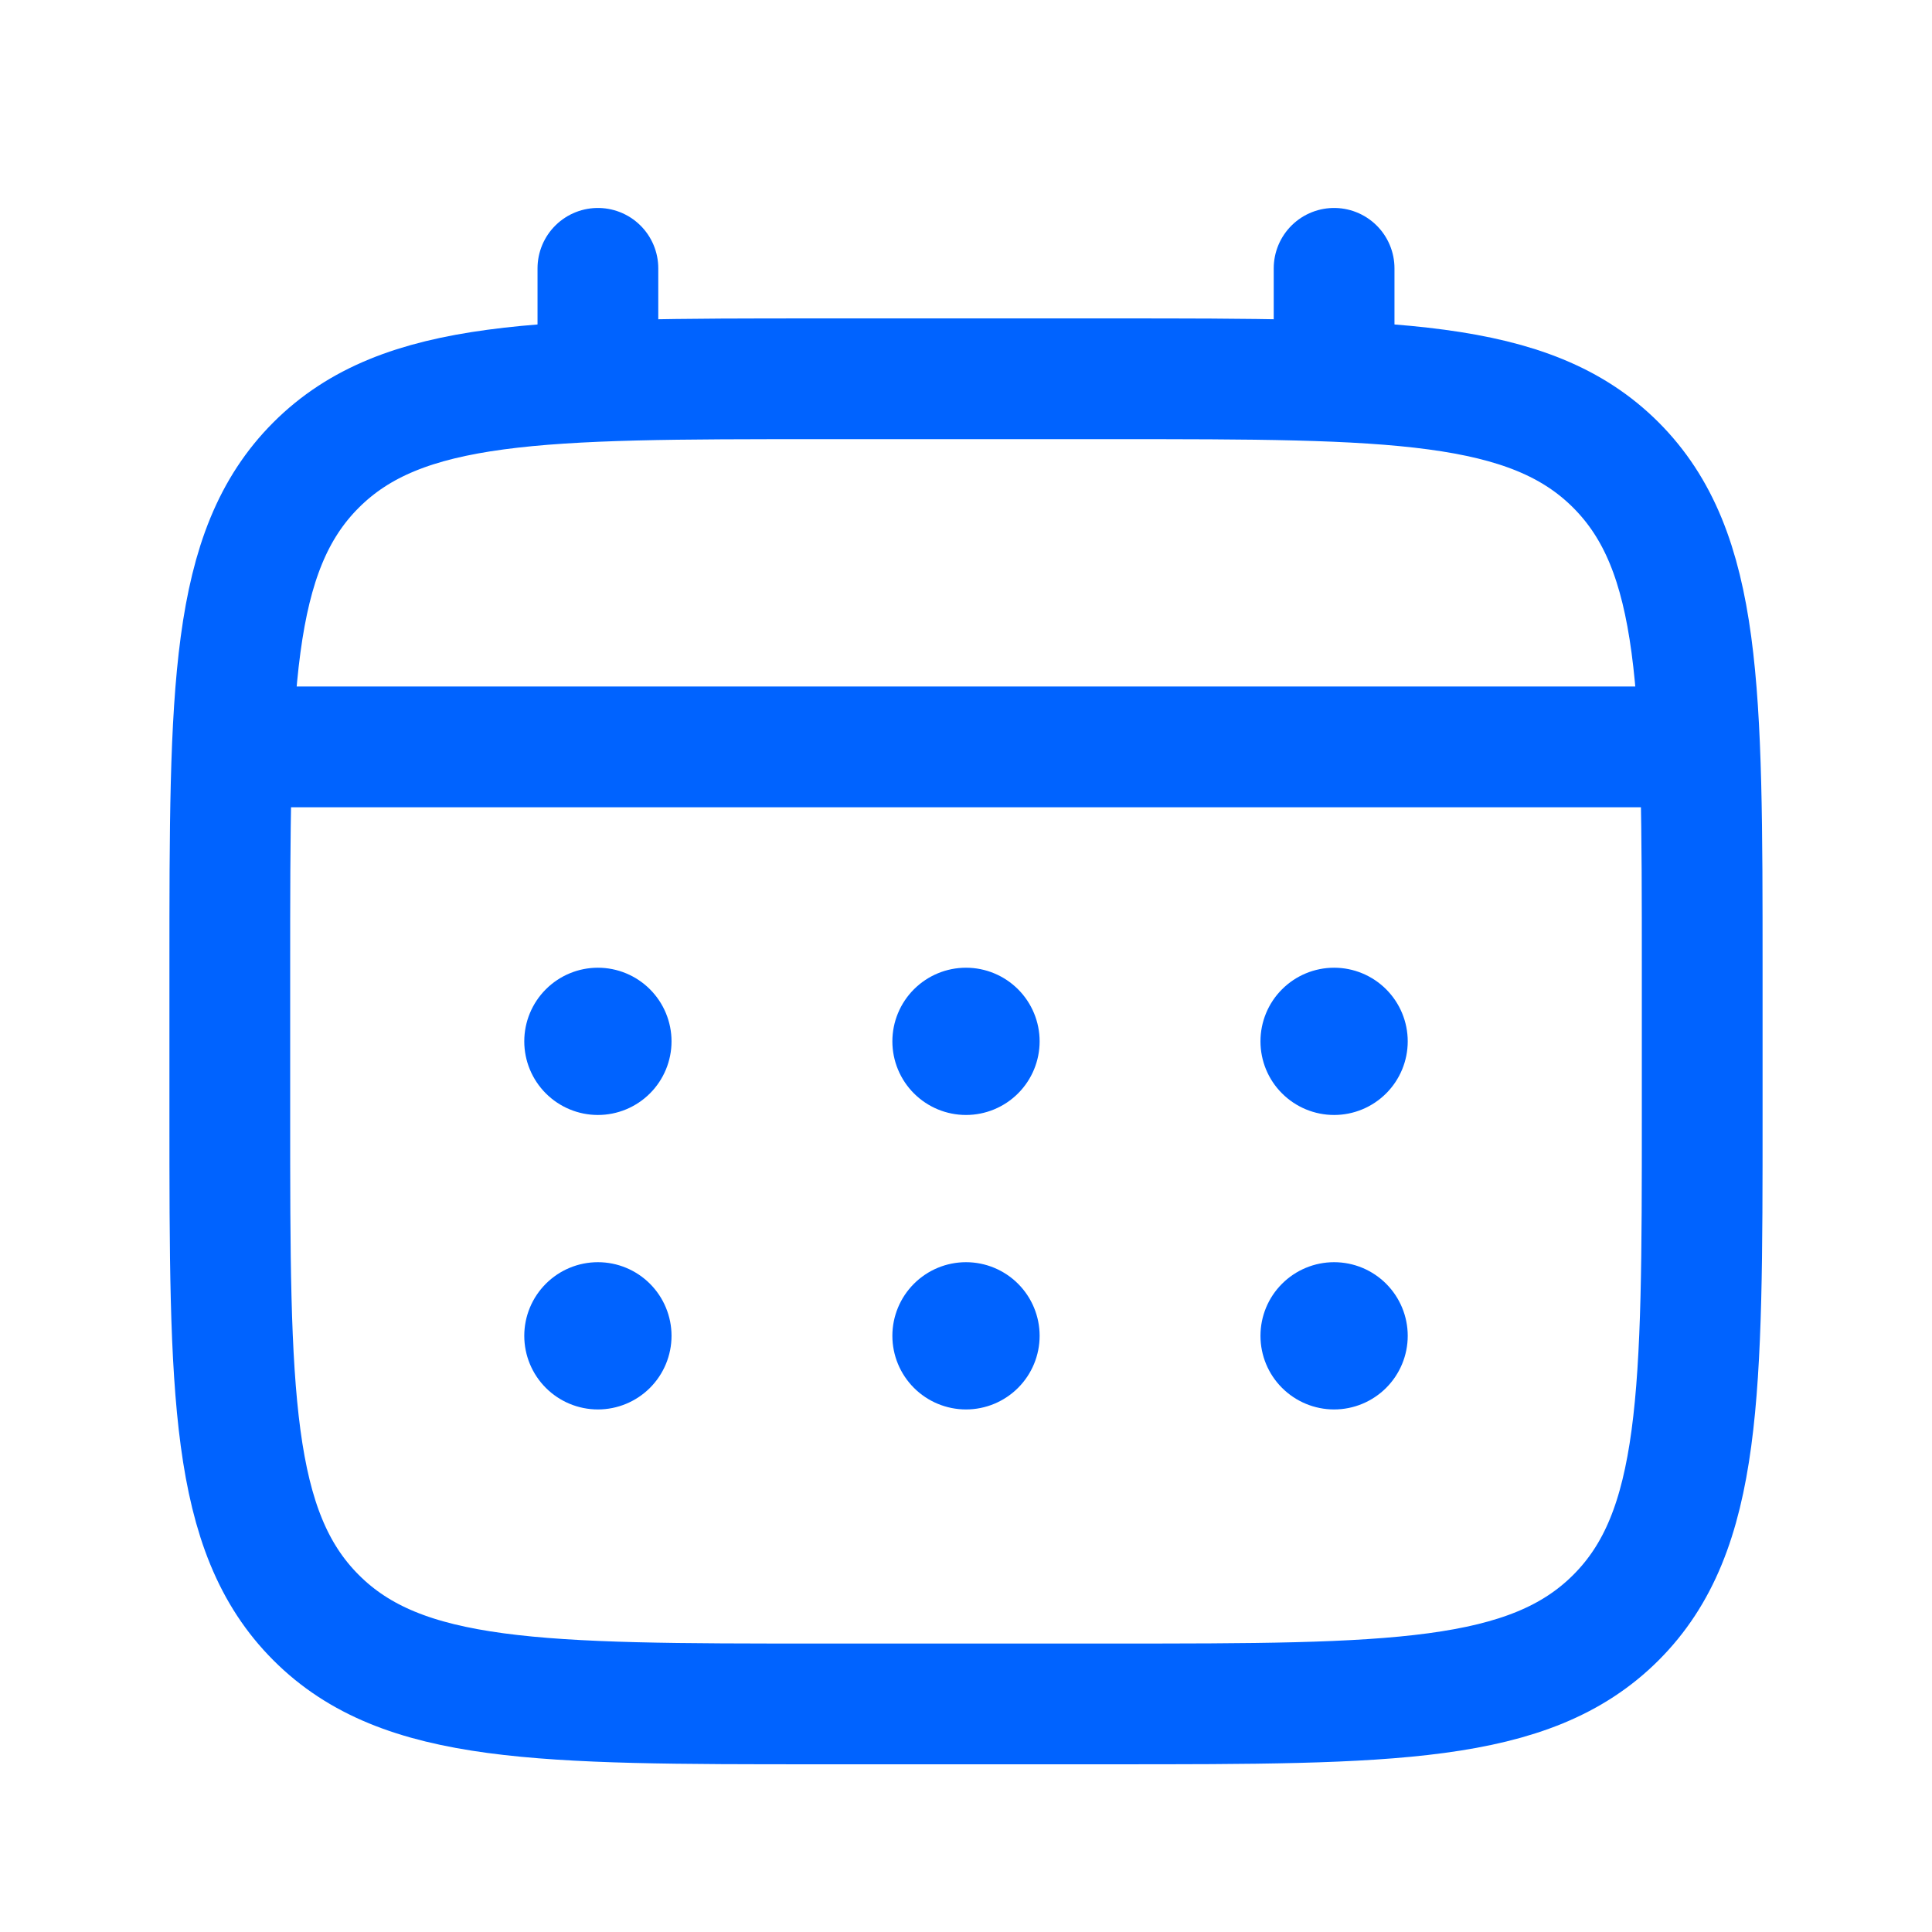
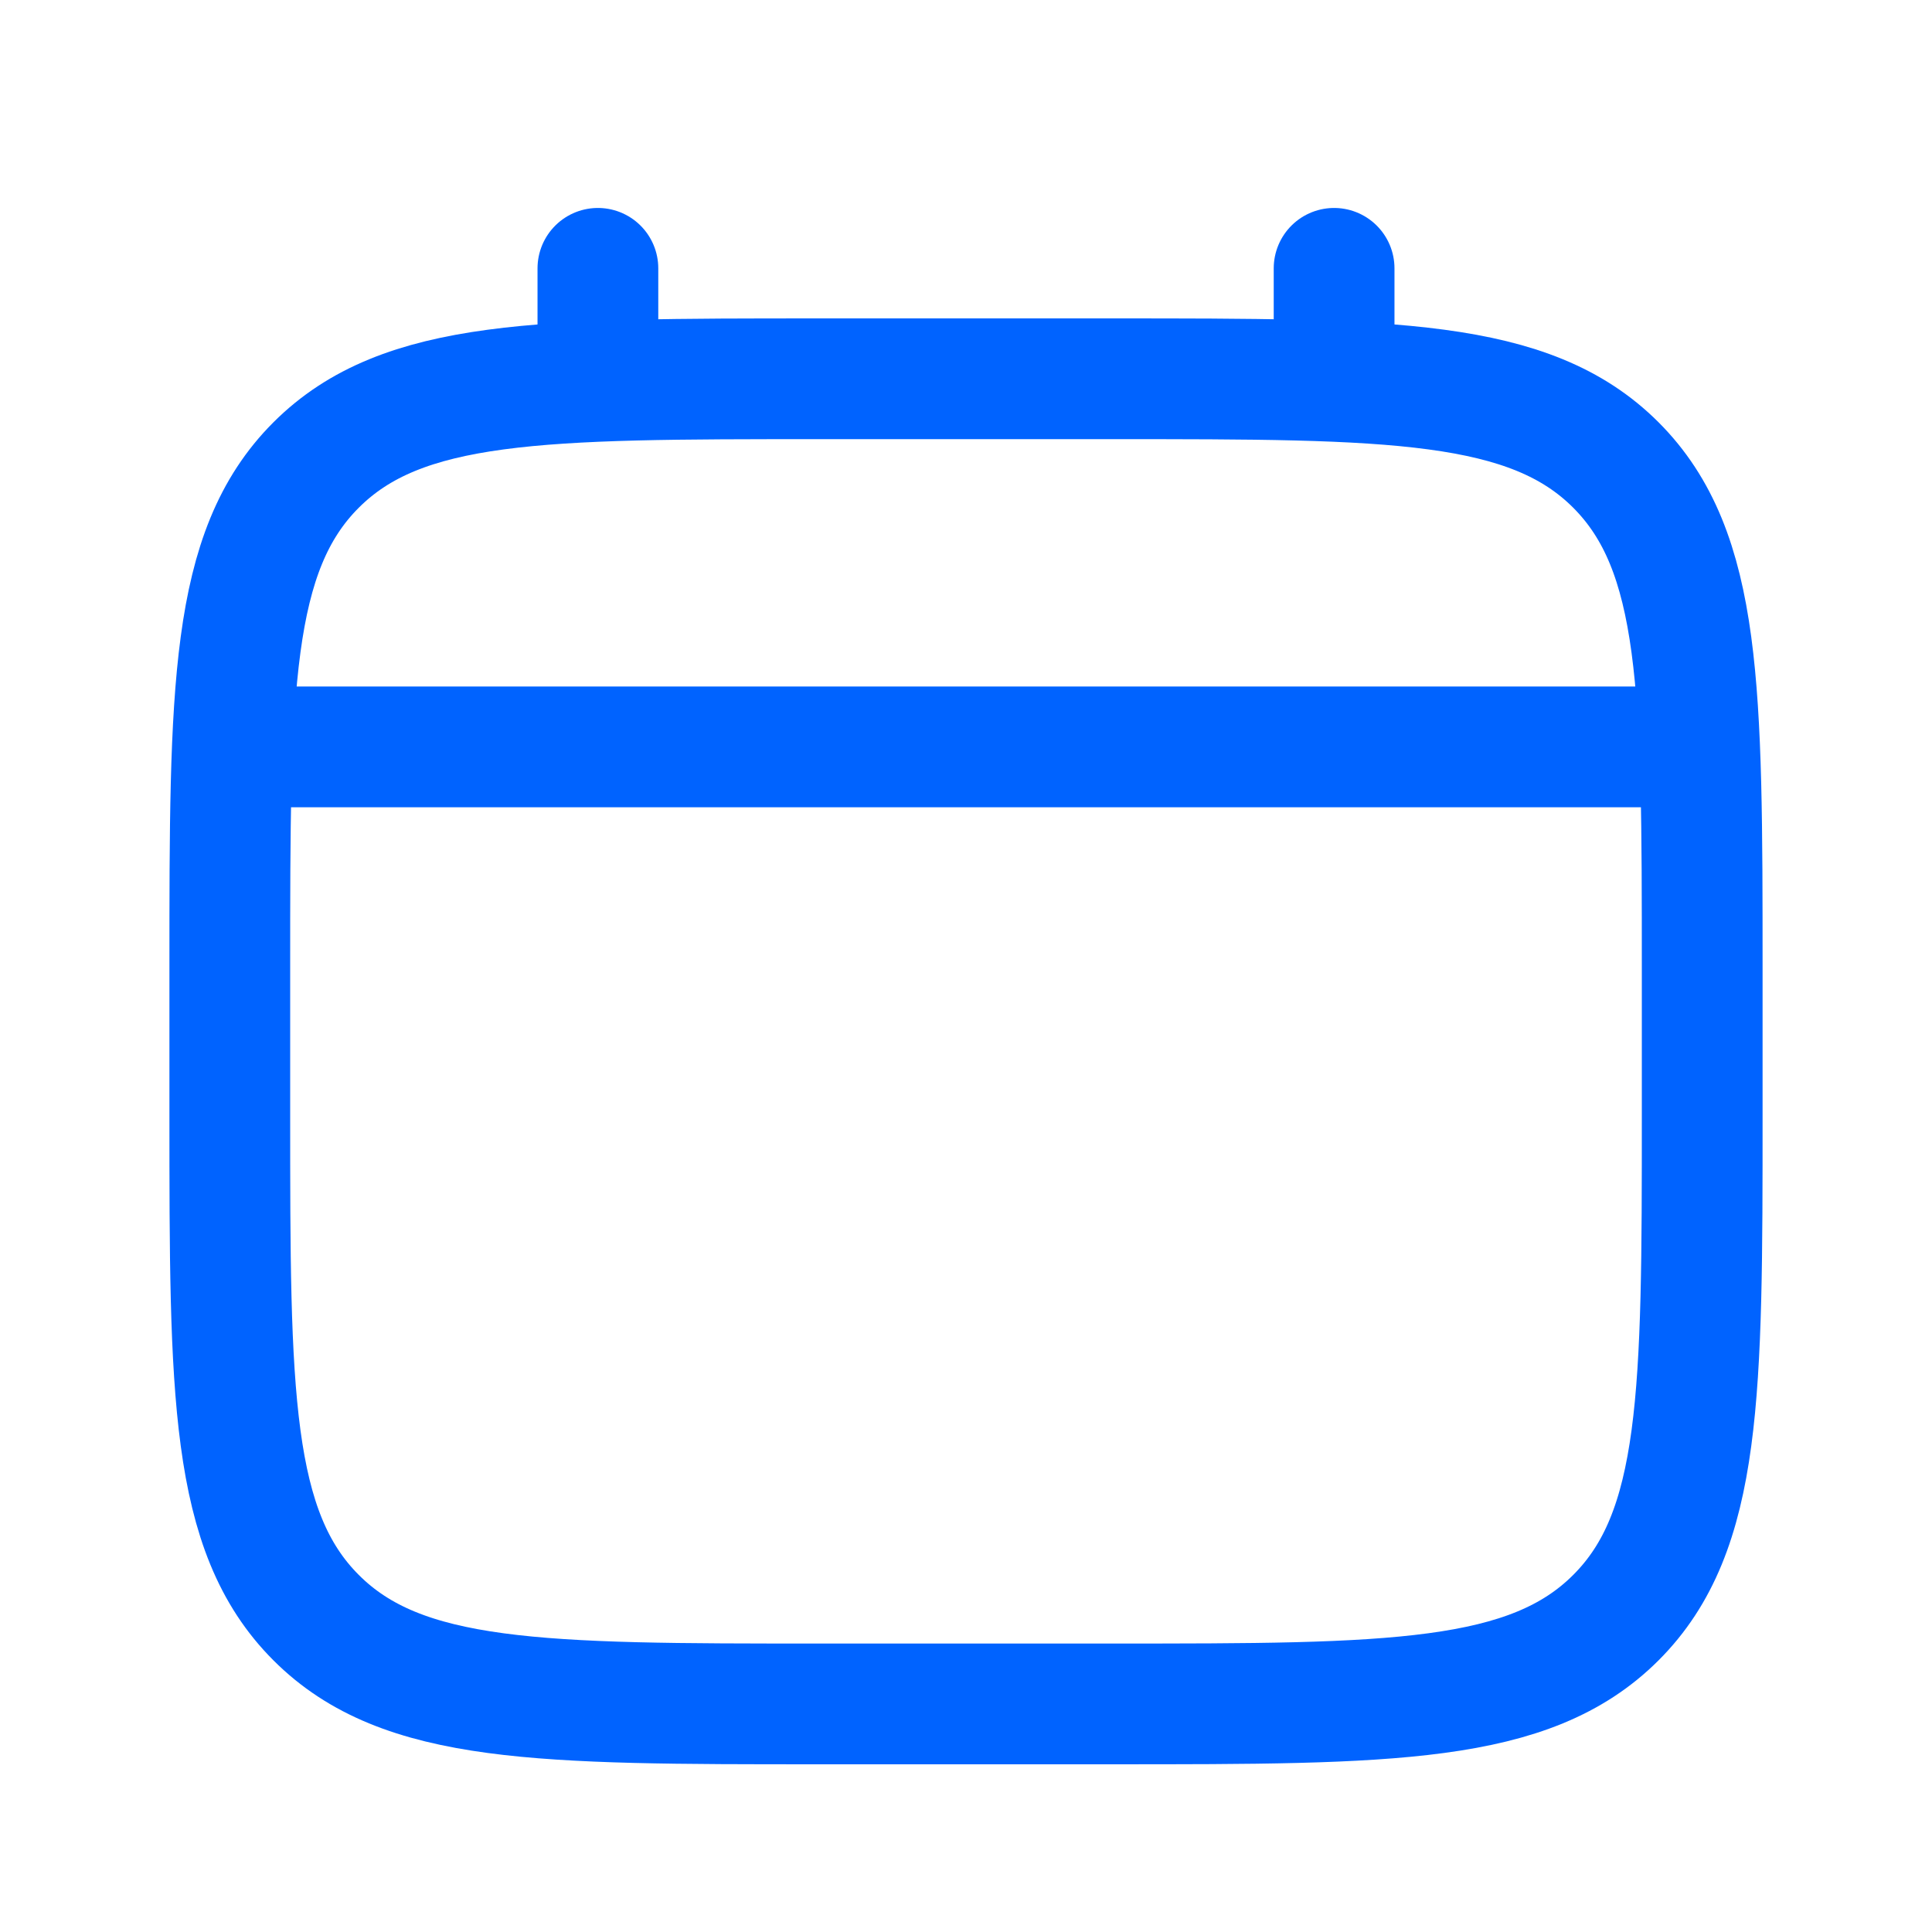
<svg xmlns="http://www.w3.org/2000/svg" width="36" height="36" viewBox="0 0 36 36" fill="none">
  <path d="M4.282 18.032C4.282 12.859 4.282 10.272 5.89 8.665C7.497 7.059 10.083 7.058 15.256 7.058H20.744C25.917 7.058 28.504 7.058 30.11 8.665C31.716 10.273 31.718 12.859 31.718 18.032V20.776C31.718 25.949 31.718 28.536 30.11 30.142C28.502 31.749 25.917 31.75 20.744 31.75H15.256C10.083 31.75 7.496 31.75 5.89 30.142C4.283 28.535 4.282 25.949 4.282 20.776V18.032Z" stroke="#0063FF" stroke-width="2.25" />
  <path d="M11.141 7.058V5M24.859 7.058V5M4.968 13.917H31.032" stroke="#0063FF" stroke-width="2.25" stroke-linecap="round" />
-   <path d="M26.231 24.891C26.231 25.255 26.086 25.604 25.829 25.861C25.572 26.118 25.223 26.263 24.859 26.263C24.495 26.263 24.146 26.118 23.889 25.861C23.631 25.604 23.487 25.255 23.487 24.891C23.487 24.527 23.631 24.178 23.889 23.921C24.146 23.664 24.495 23.519 24.859 23.519C25.223 23.519 25.572 23.664 25.829 23.921C26.086 24.178 26.231 24.527 26.231 24.891ZM26.231 19.404C26.231 19.768 26.086 20.117 25.829 20.374C25.572 20.631 25.223 20.776 24.859 20.776C24.495 20.776 24.146 20.631 23.889 20.374C23.631 20.117 23.487 19.768 23.487 19.404C23.487 19.04 23.631 18.691 23.889 18.434C24.146 18.177 24.495 18.032 24.859 18.032C25.223 18.032 25.572 18.177 25.829 18.434C26.086 18.691 26.231 19.04 26.231 19.404ZM19.372 24.891C19.372 25.255 19.227 25.604 18.97 25.861C18.713 26.118 18.364 26.263 18 26.263C17.636 26.263 17.287 26.118 17.03 25.861C16.773 25.604 16.628 25.255 16.628 24.891C16.628 24.527 16.773 24.178 17.03 23.921C17.287 23.664 17.636 23.519 18 23.519C18.364 23.519 18.713 23.664 18.97 23.921C19.227 24.178 19.372 24.527 19.372 24.891ZM19.372 19.404C19.372 19.768 19.227 20.117 18.97 20.374C18.713 20.631 18.364 20.776 18 20.776C17.636 20.776 17.287 20.631 17.03 20.374C16.773 20.117 16.628 19.768 16.628 19.404C16.628 19.04 16.773 18.691 17.03 18.434C17.287 18.177 17.636 18.032 18 18.032C18.364 18.032 18.713 18.177 18.97 18.434C19.227 18.691 19.372 19.04 19.372 19.404ZM12.513 24.891C12.513 25.255 12.368 25.604 12.111 25.861C11.854 26.118 11.505 26.263 11.141 26.263C10.777 26.263 10.428 26.118 10.171 25.861C9.914 25.604 9.769 25.255 9.769 24.891C9.769 24.527 9.914 24.178 10.171 23.921C10.428 23.664 10.777 23.519 11.141 23.519C11.505 23.519 11.854 23.664 12.111 23.921C12.368 24.178 12.513 24.527 12.513 24.891ZM12.513 19.404C12.513 19.768 12.368 20.117 12.111 20.374C11.854 20.631 11.505 20.776 11.141 20.776C10.777 20.776 10.428 20.631 10.171 20.374C9.914 20.117 9.769 19.768 9.769 19.404C9.769 19.04 9.914 18.691 10.171 18.434C10.428 18.177 10.777 18.032 11.141 18.032C11.505 18.032 11.854 18.177 12.111 18.434C12.368 18.691 12.513 19.04 12.513 19.404Z" fill="#0063FF" />
</svg>